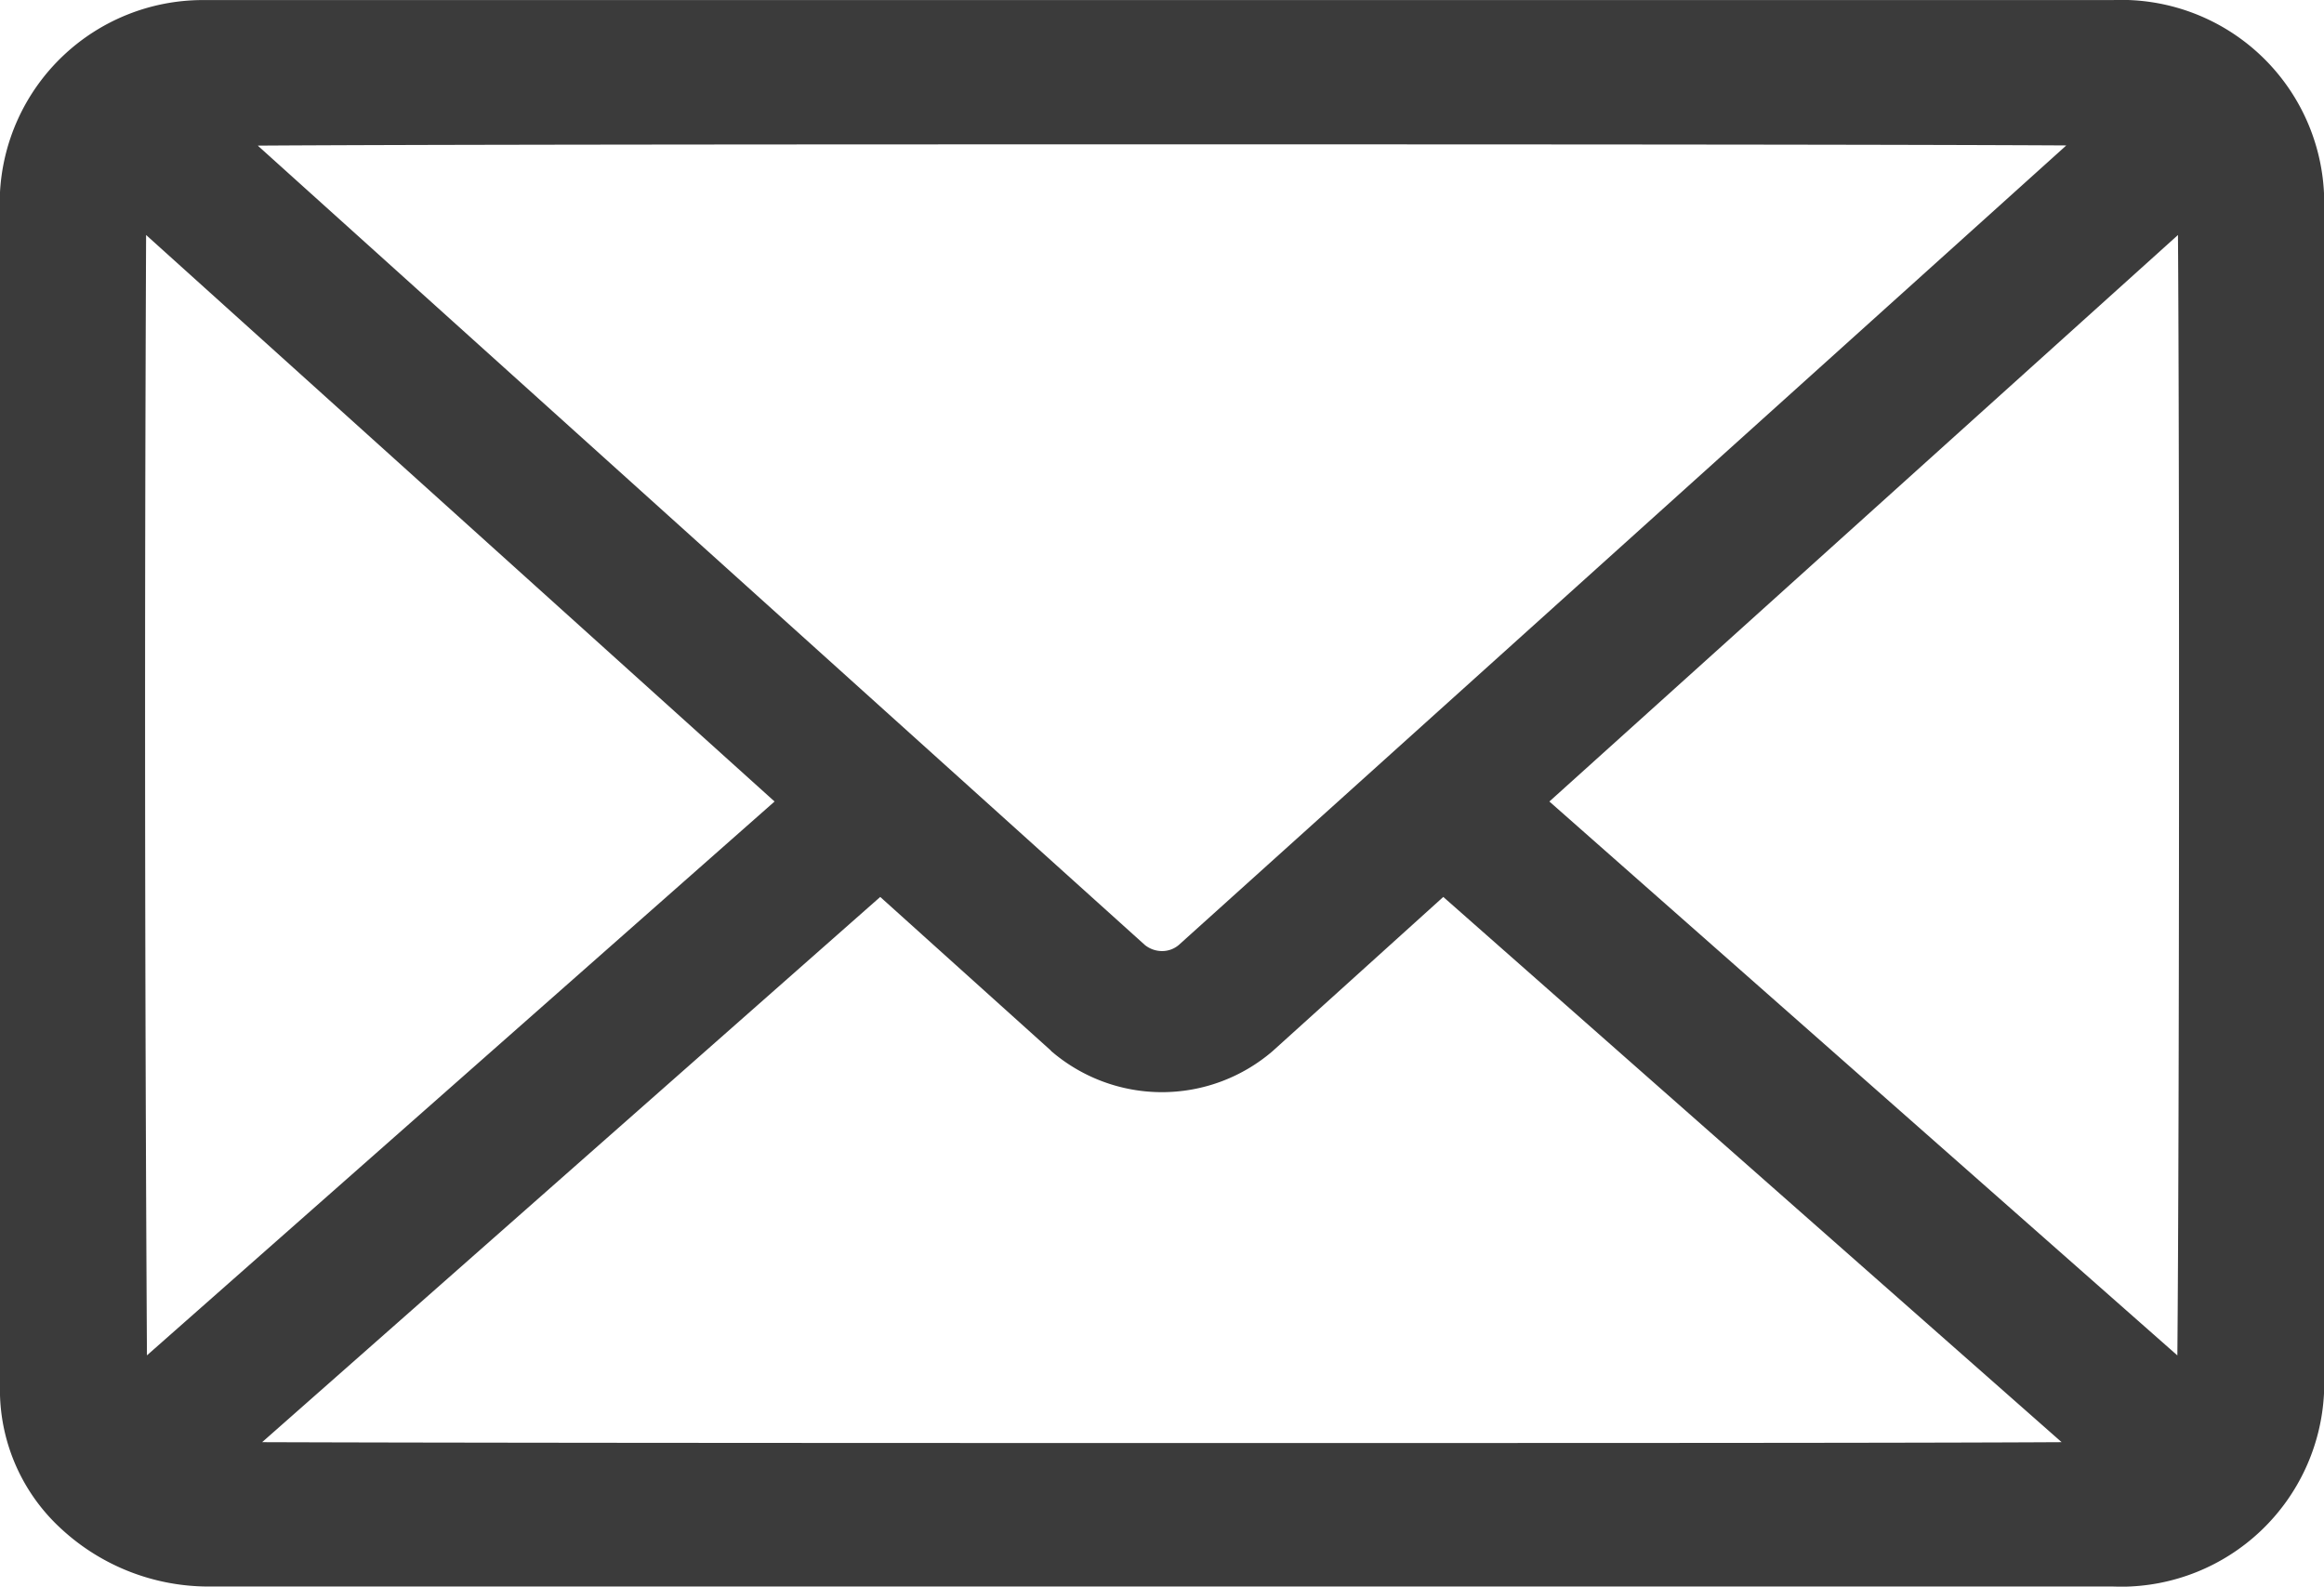
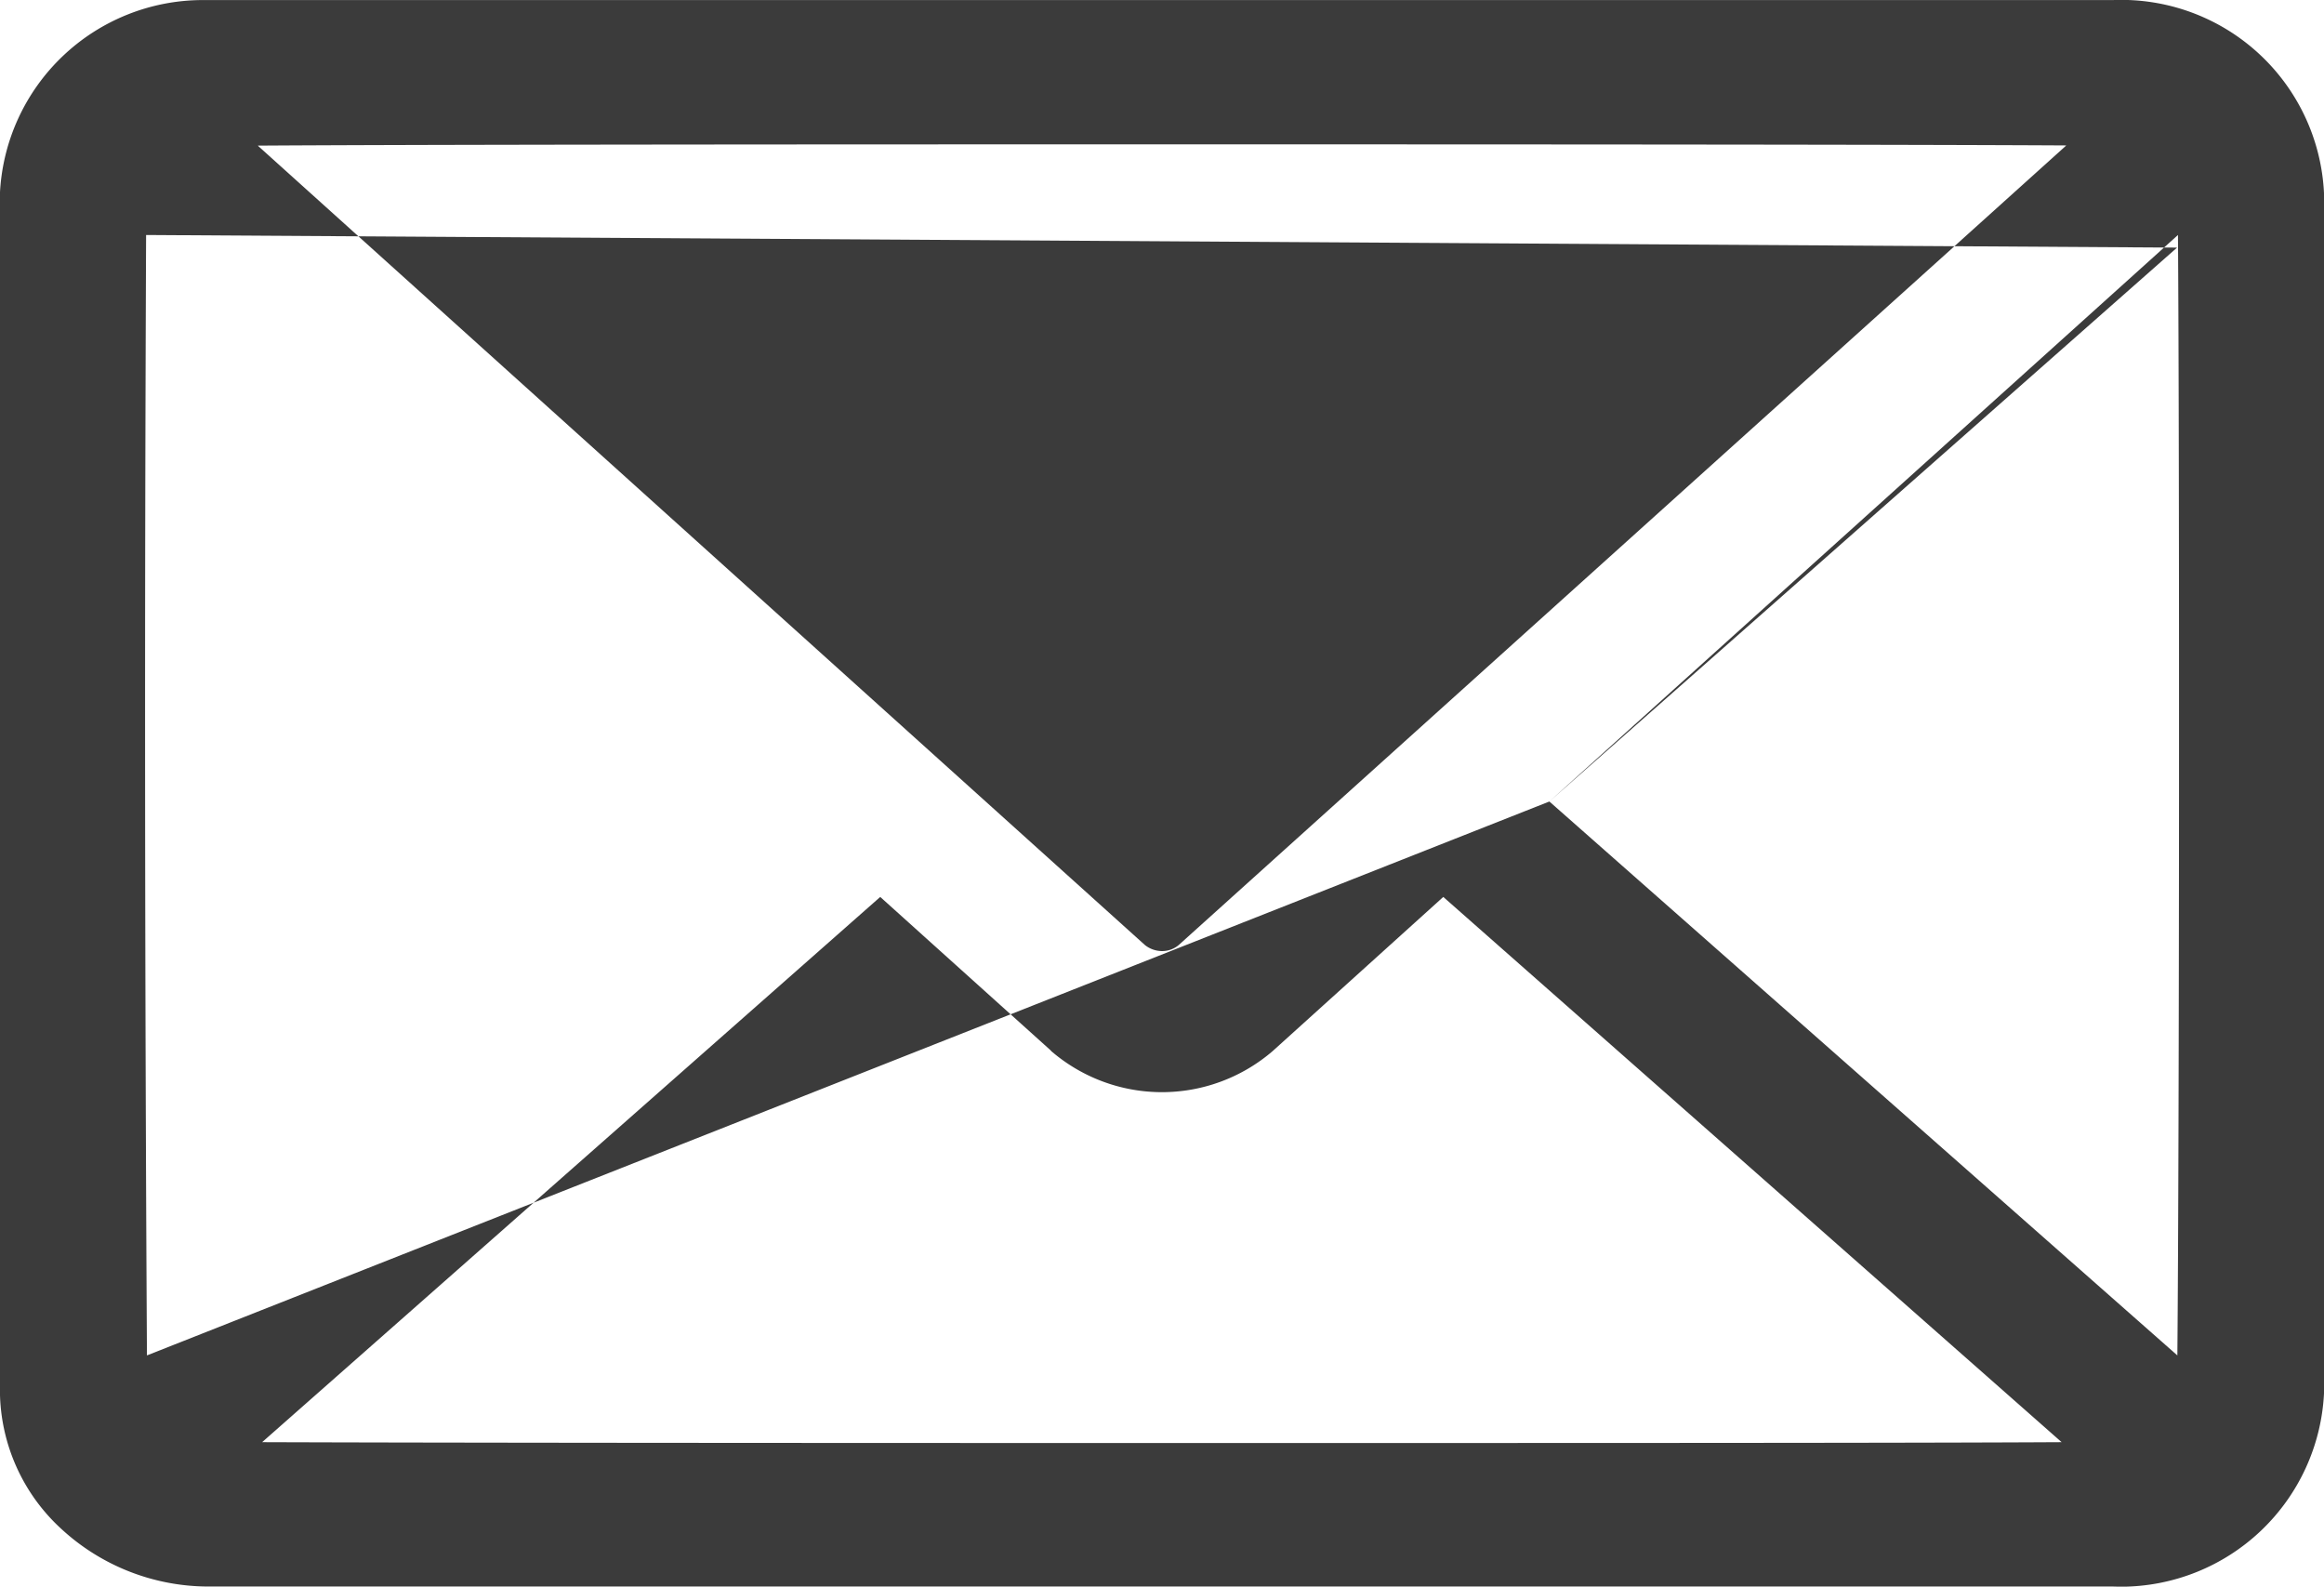
<svg xmlns="http://www.w3.org/2000/svg" width="38.336" height="26.17">
-   <path fill="#3b3b3b" d="M34.857 26.168H3.447a3.581 3.581 0 0 1-2.436-.951 3.109 3.109 0 0 1-1.012-2.256V3.189A3.352 3.352 0 0 1 3.345.001h31.512a3.348 3.348 0 0 1 3.479 3.184v19.8a3.357 3.357 0 0 1-3.35 3.186ZM4.324 23.787c2.408.009 7.973.014 14.844.014s12.436 0 14.84-.014l-10.2-8.993-2.814 2.542a2.8 2.8 0 0 1-1.828.678 2.8 2.8 0 0 1-1.826-.678l-.006-.009-2.814-2.533ZM25.558 13.22l10.359 9.136c.033-3.511.037-14.923.01-18.48ZM2.423 22.356l10.354-9.136L2.41 3.876a1835.03 1835.03 0 0 0 .014 18.48ZM4.249 2.399l14.637 13.188a.455.455 0 0 0 .281.1.425.425 0 0 0 .277-.1L34.085 2.399c-2.395-.014-8-.018-14.918-.018s-12.522.005-14.917.021Z" data-name="合体 1" />
+   <path fill="#3b3b3b" d="M34.857 26.168H3.447a3.581 3.581 0 0 1-2.436-.951 3.109 3.109 0 0 1-1.012-2.256V3.189A3.352 3.352 0 0 1 3.345.001h31.512a3.348 3.348 0 0 1 3.479 3.184v19.8a3.357 3.357 0 0 1-3.35 3.186ZM4.324 23.787c2.408.009 7.973.014 14.844.014s12.436 0 14.84-.014l-10.2-8.993-2.814 2.542a2.8 2.8 0 0 1-1.828.678 2.8 2.8 0 0 1-1.826-.678l-.006-.009-2.814-2.533ZM25.558 13.22l10.359 9.136c.033-3.511.037-14.923.01-18.48Zl10.354-9.136L2.41 3.876a1835.03 1835.03 0 0 0 .014 18.48ZM4.249 2.399l14.637 13.188a.455.455 0 0 0 .281.1.425.425 0 0 0 .277-.1L34.085 2.399c-2.395-.014-8-.018-14.918-.018s-12.522.005-14.917.021Z" data-name="合体 1" />
</svg>